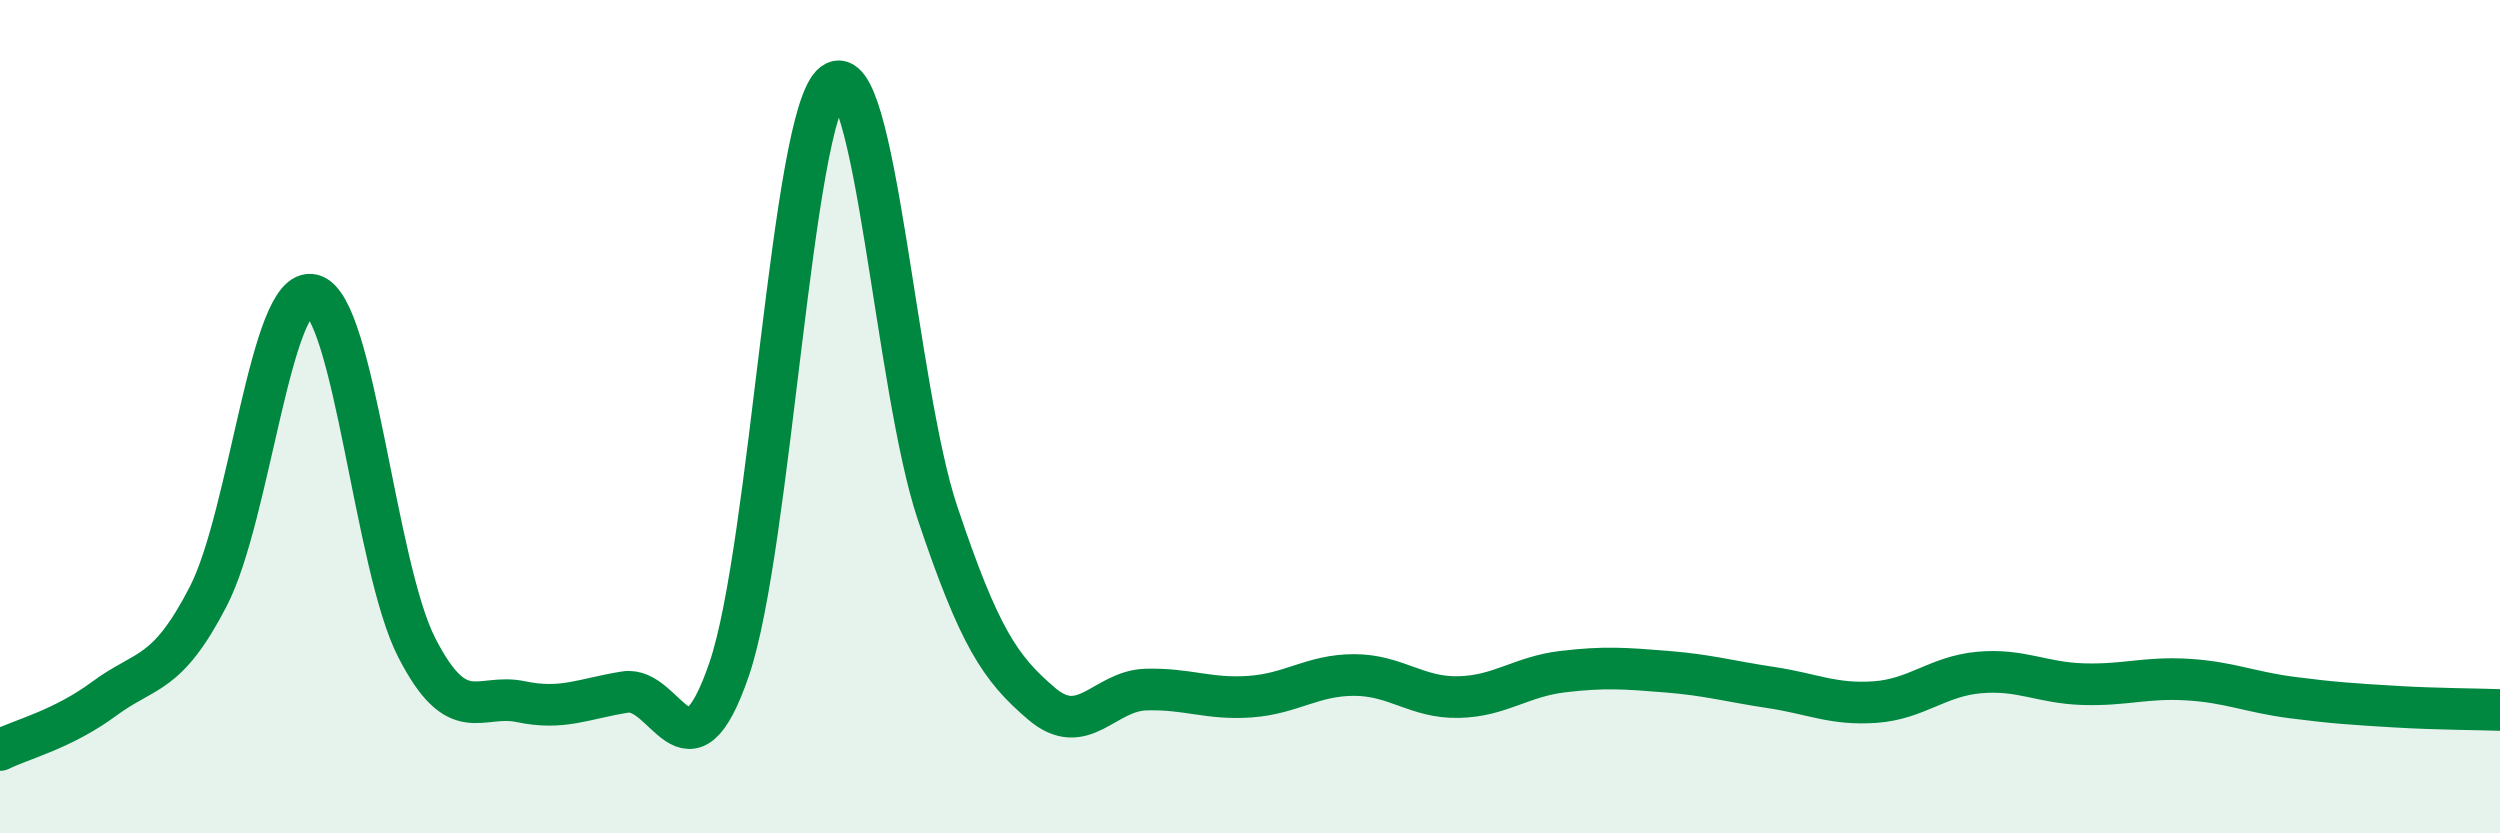
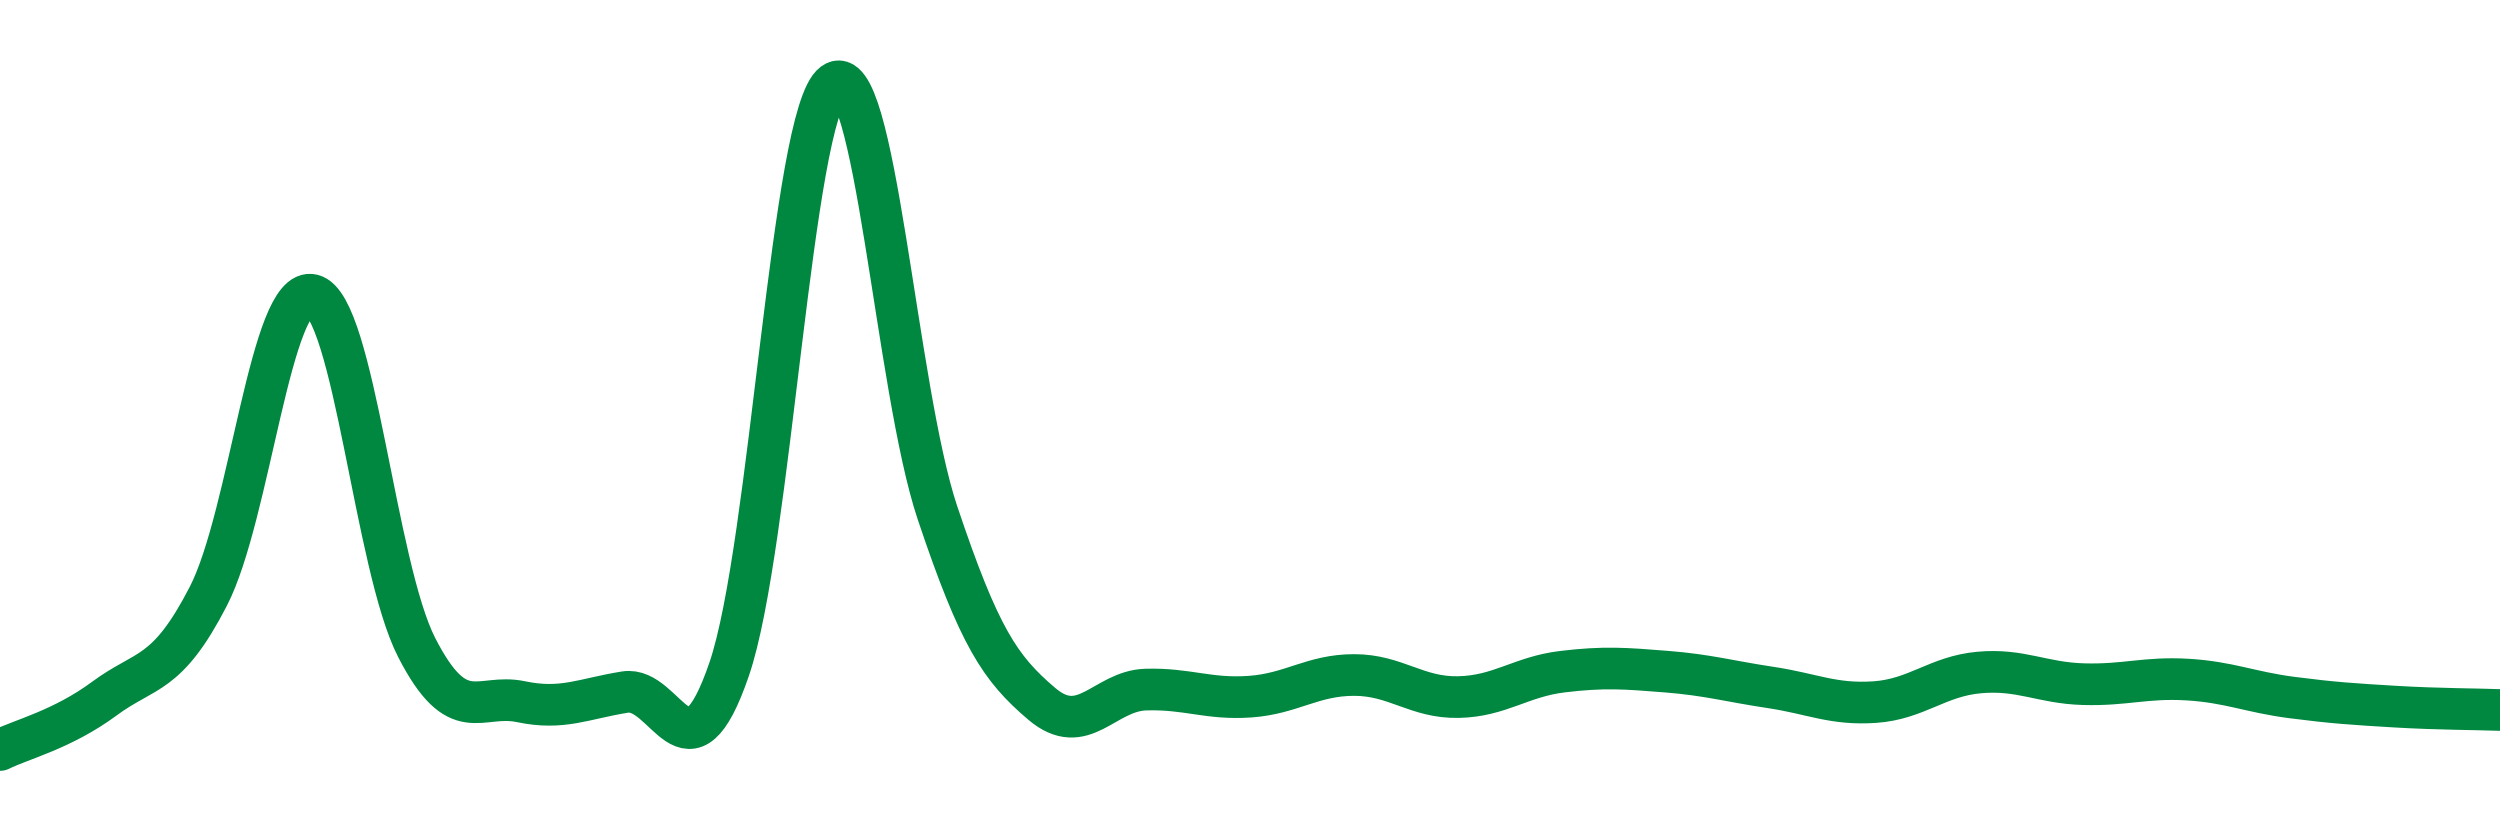
<svg xmlns="http://www.w3.org/2000/svg" width="60" height="20" viewBox="0 0 60 20">
-   <path d="M 0,18 C 0.5,17.75 1.5,17.51 2.5,16.77 C 3.5,16.03 4,16.25 5,14.31 C 6,12.37 6.5,6.83 7.5,7.08 C 8.5,7.33 9,13.59 10,15.54 C 11,17.49 11.5,16.63 12.5,16.84 C 13.5,17.05 14,16.77 15,16.61 C 16,16.45 16.5,18.98 17.5,16.06 C 18.5,13.14 19,2.75 20,2 C 21,1.25 21.5,9.33 22.5,12.31 C 23.5,15.29 24,16.04 25,16.89 C 26,17.74 26.5,16.58 27.5,16.55 C 28.5,16.52 29,16.79 30,16.72 C 31,16.65 31.5,16.2 32.5,16.2 C 33.5,16.2 34,16.75 35,16.73 C 36,16.71 36.5,16.24 37.5,16.12 C 38.5,16 39,16.04 40,16.12 C 41,16.2 41.5,16.35 42.5,16.5 C 43.5,16.65 44,16.92 45,16.85 C 46,16.78 46.5,16.23 47.5,16.14 C 48.5,16.05 49,16.39 50,16.42 C 51,16.45 51.5,16.25 52.5,16.31 C 53.5,16.37 54,16.61 55,16.74 C 56,16.87 56.5,16.9 57.5,16.96 C 58.5,17.02 59.5,17.02 60,17.04L60 20L0 20Z" fill="#008740" opacity="0.1" stroke-linecap="round" stroke-linejoin="round" />
  <path d="M 0,18 C 0.5,17.75 1.5,17.51 2.5,16.77 C 3.5,16.03 4,16.25 5,14.31 C 6,12.37 6.5,6.83 7.5,7.08 C 8.5,7.33 9,13.59 10,15.54 C 11,17.49 11.5,16.63 12.5,16.84 C 13.5,17.05 14,16.77 15,16.61 C 16,16.45 16.5,18.98 17.5,16.06 C 18.5,13.14 19,2.75 20,2 C 21,1.25 21.5,9.33 22.5,12.31 C 23.5,15.29 24,16.04 25,16.89 C 26,17.74 26.5,16.58 27.5,16.55 C 28.5,16.52 29,16.79 30,16.72 C 31,16.65 31.5,16.2 32.5,16.2 C 33.5,16.2 34,16.75 35,16.73 C 36,16.71 36.5,16.24 37.5,16.12 C 38.5,16 39,16.04 40,16.12 C 41,16.2 41.5,16.35 42.5,16.5 C 43.5,16.65 44,16.92 45,16.85 C 46,16.78 46.5,16.23 47.5,16.14 C 48.5,16.05 49,16.39 50,16.42 C 51,16.45 51.5,16.25 52.5,16.31 C 53.5,16.37 54,16.61 55,16.74 C 56,16.87 56.5,16.9 57.5,16.96 C 58.5,17.02 59.5,17.02 60,17.04" stroke="#008740" stroke-width="1" fill="none" stroke-linecap="round" stroke-linejoin="round" />
</svg>